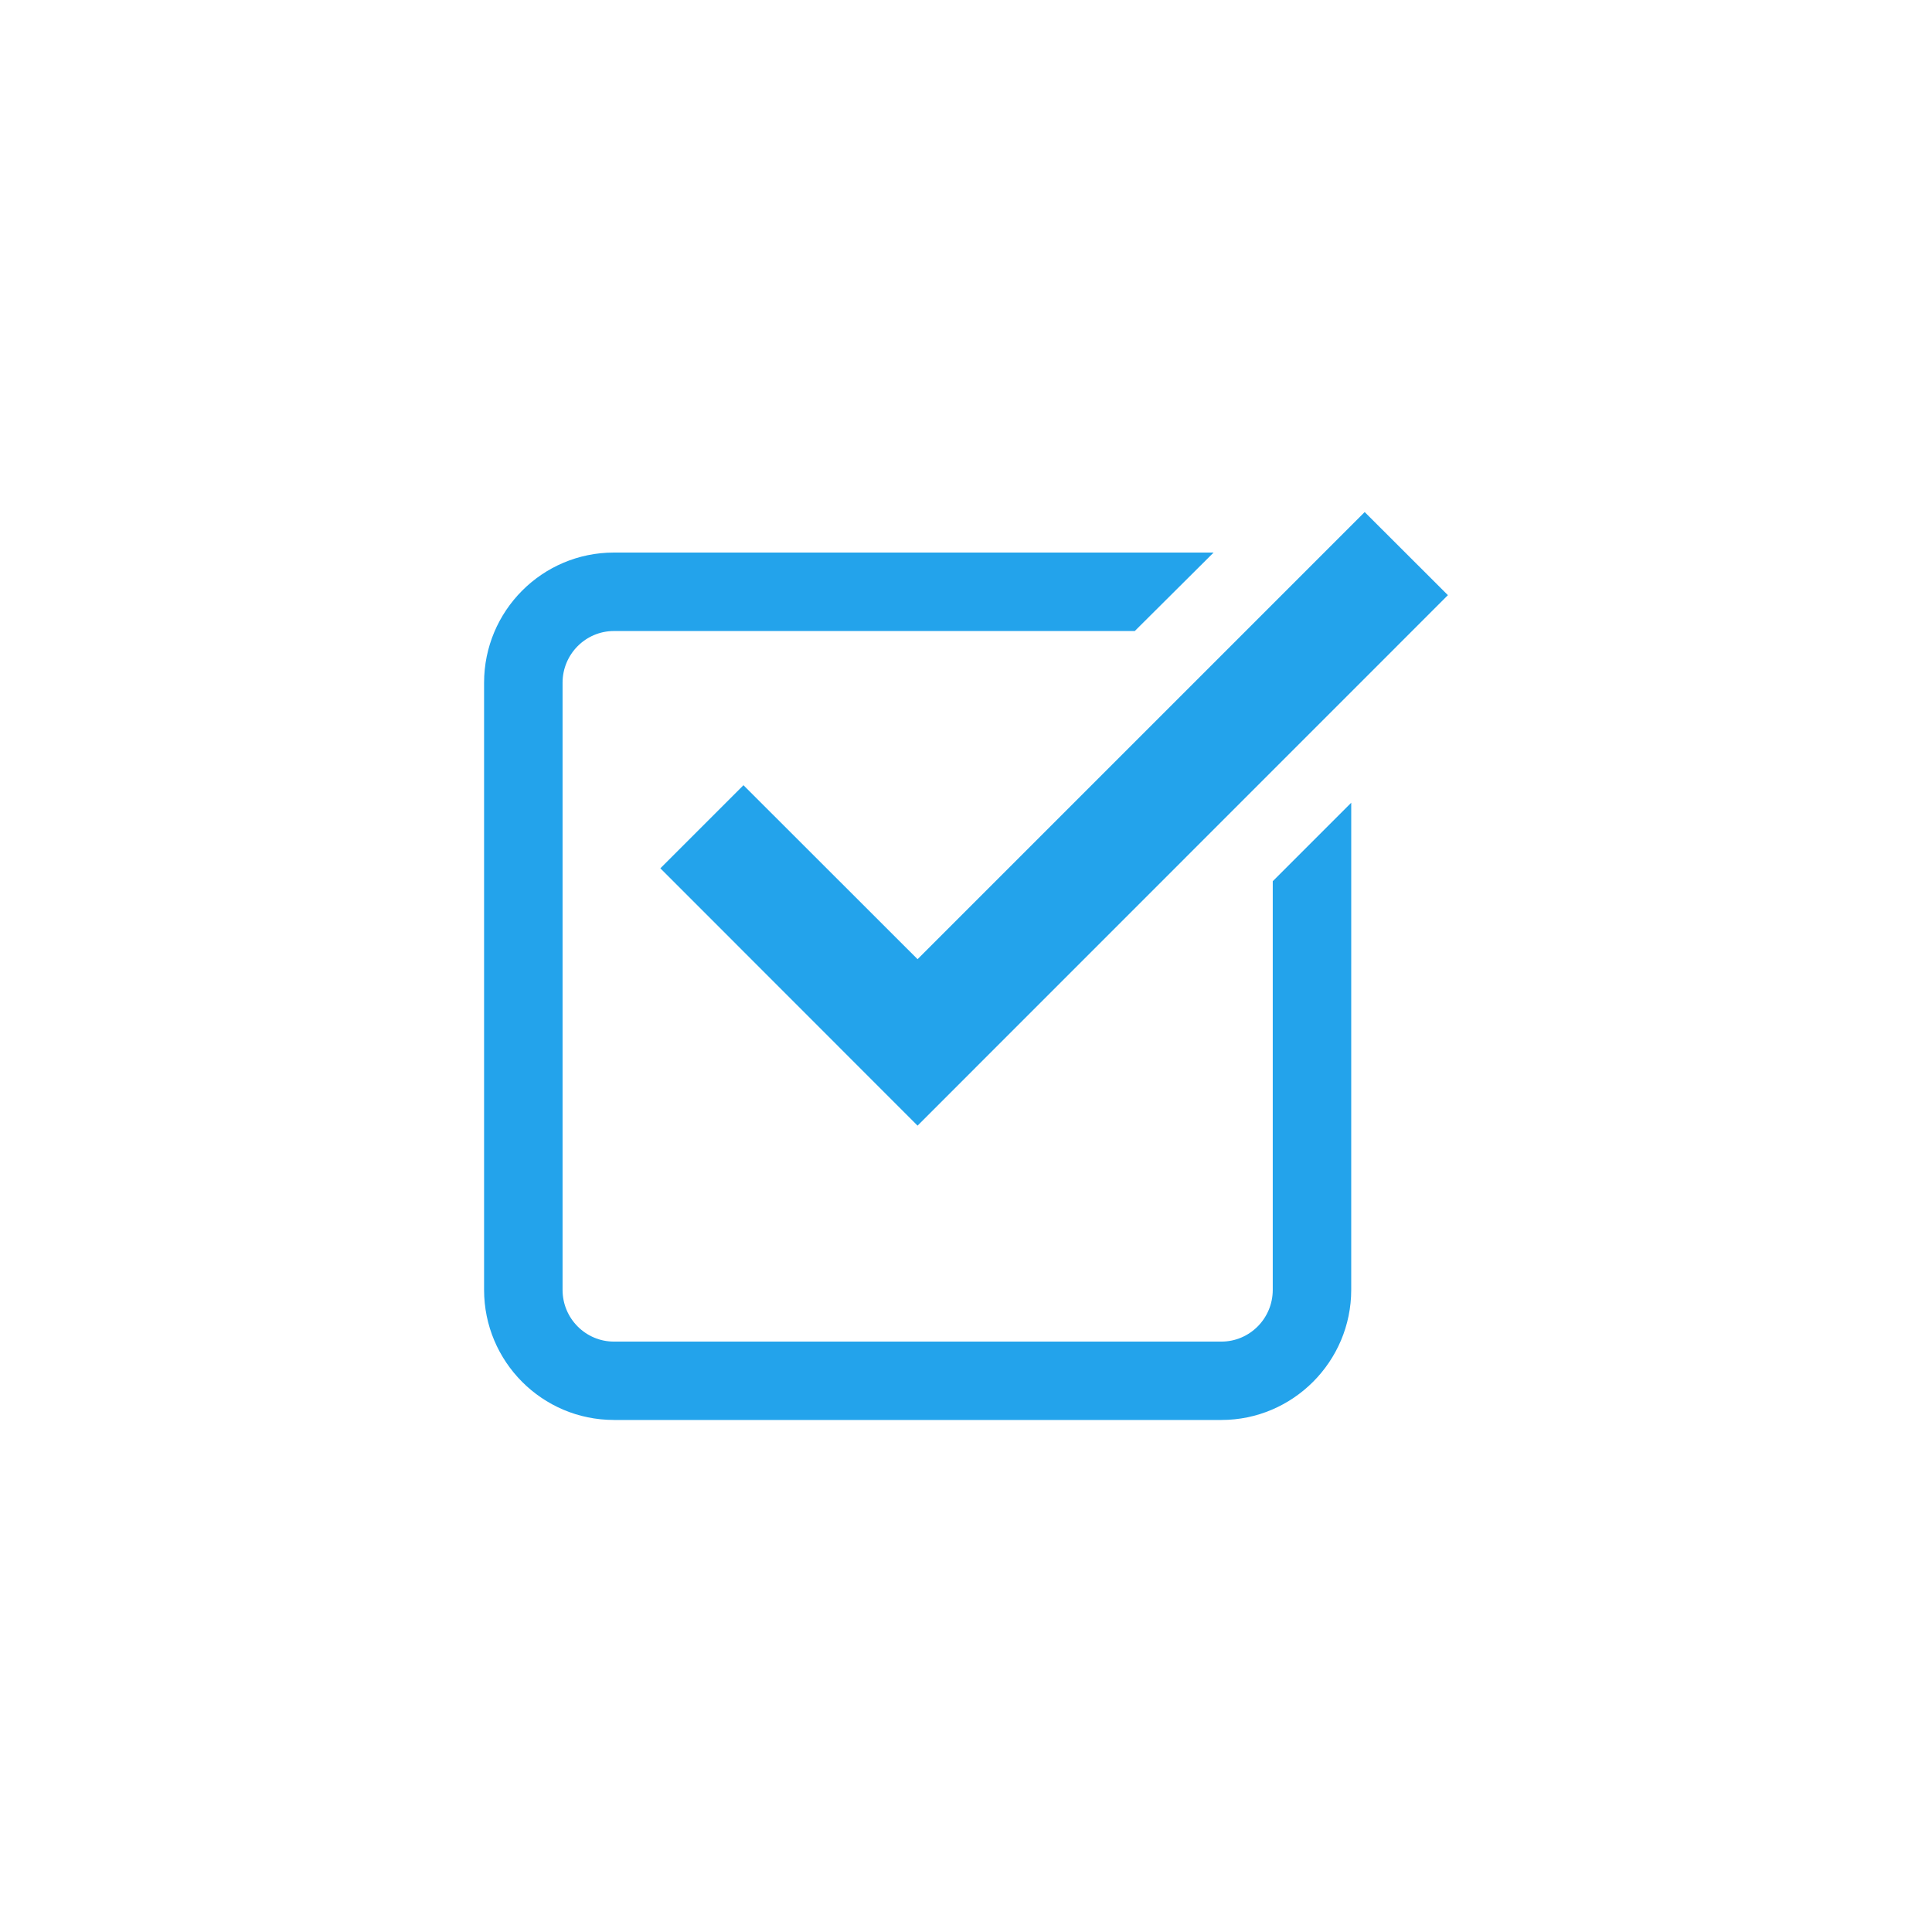
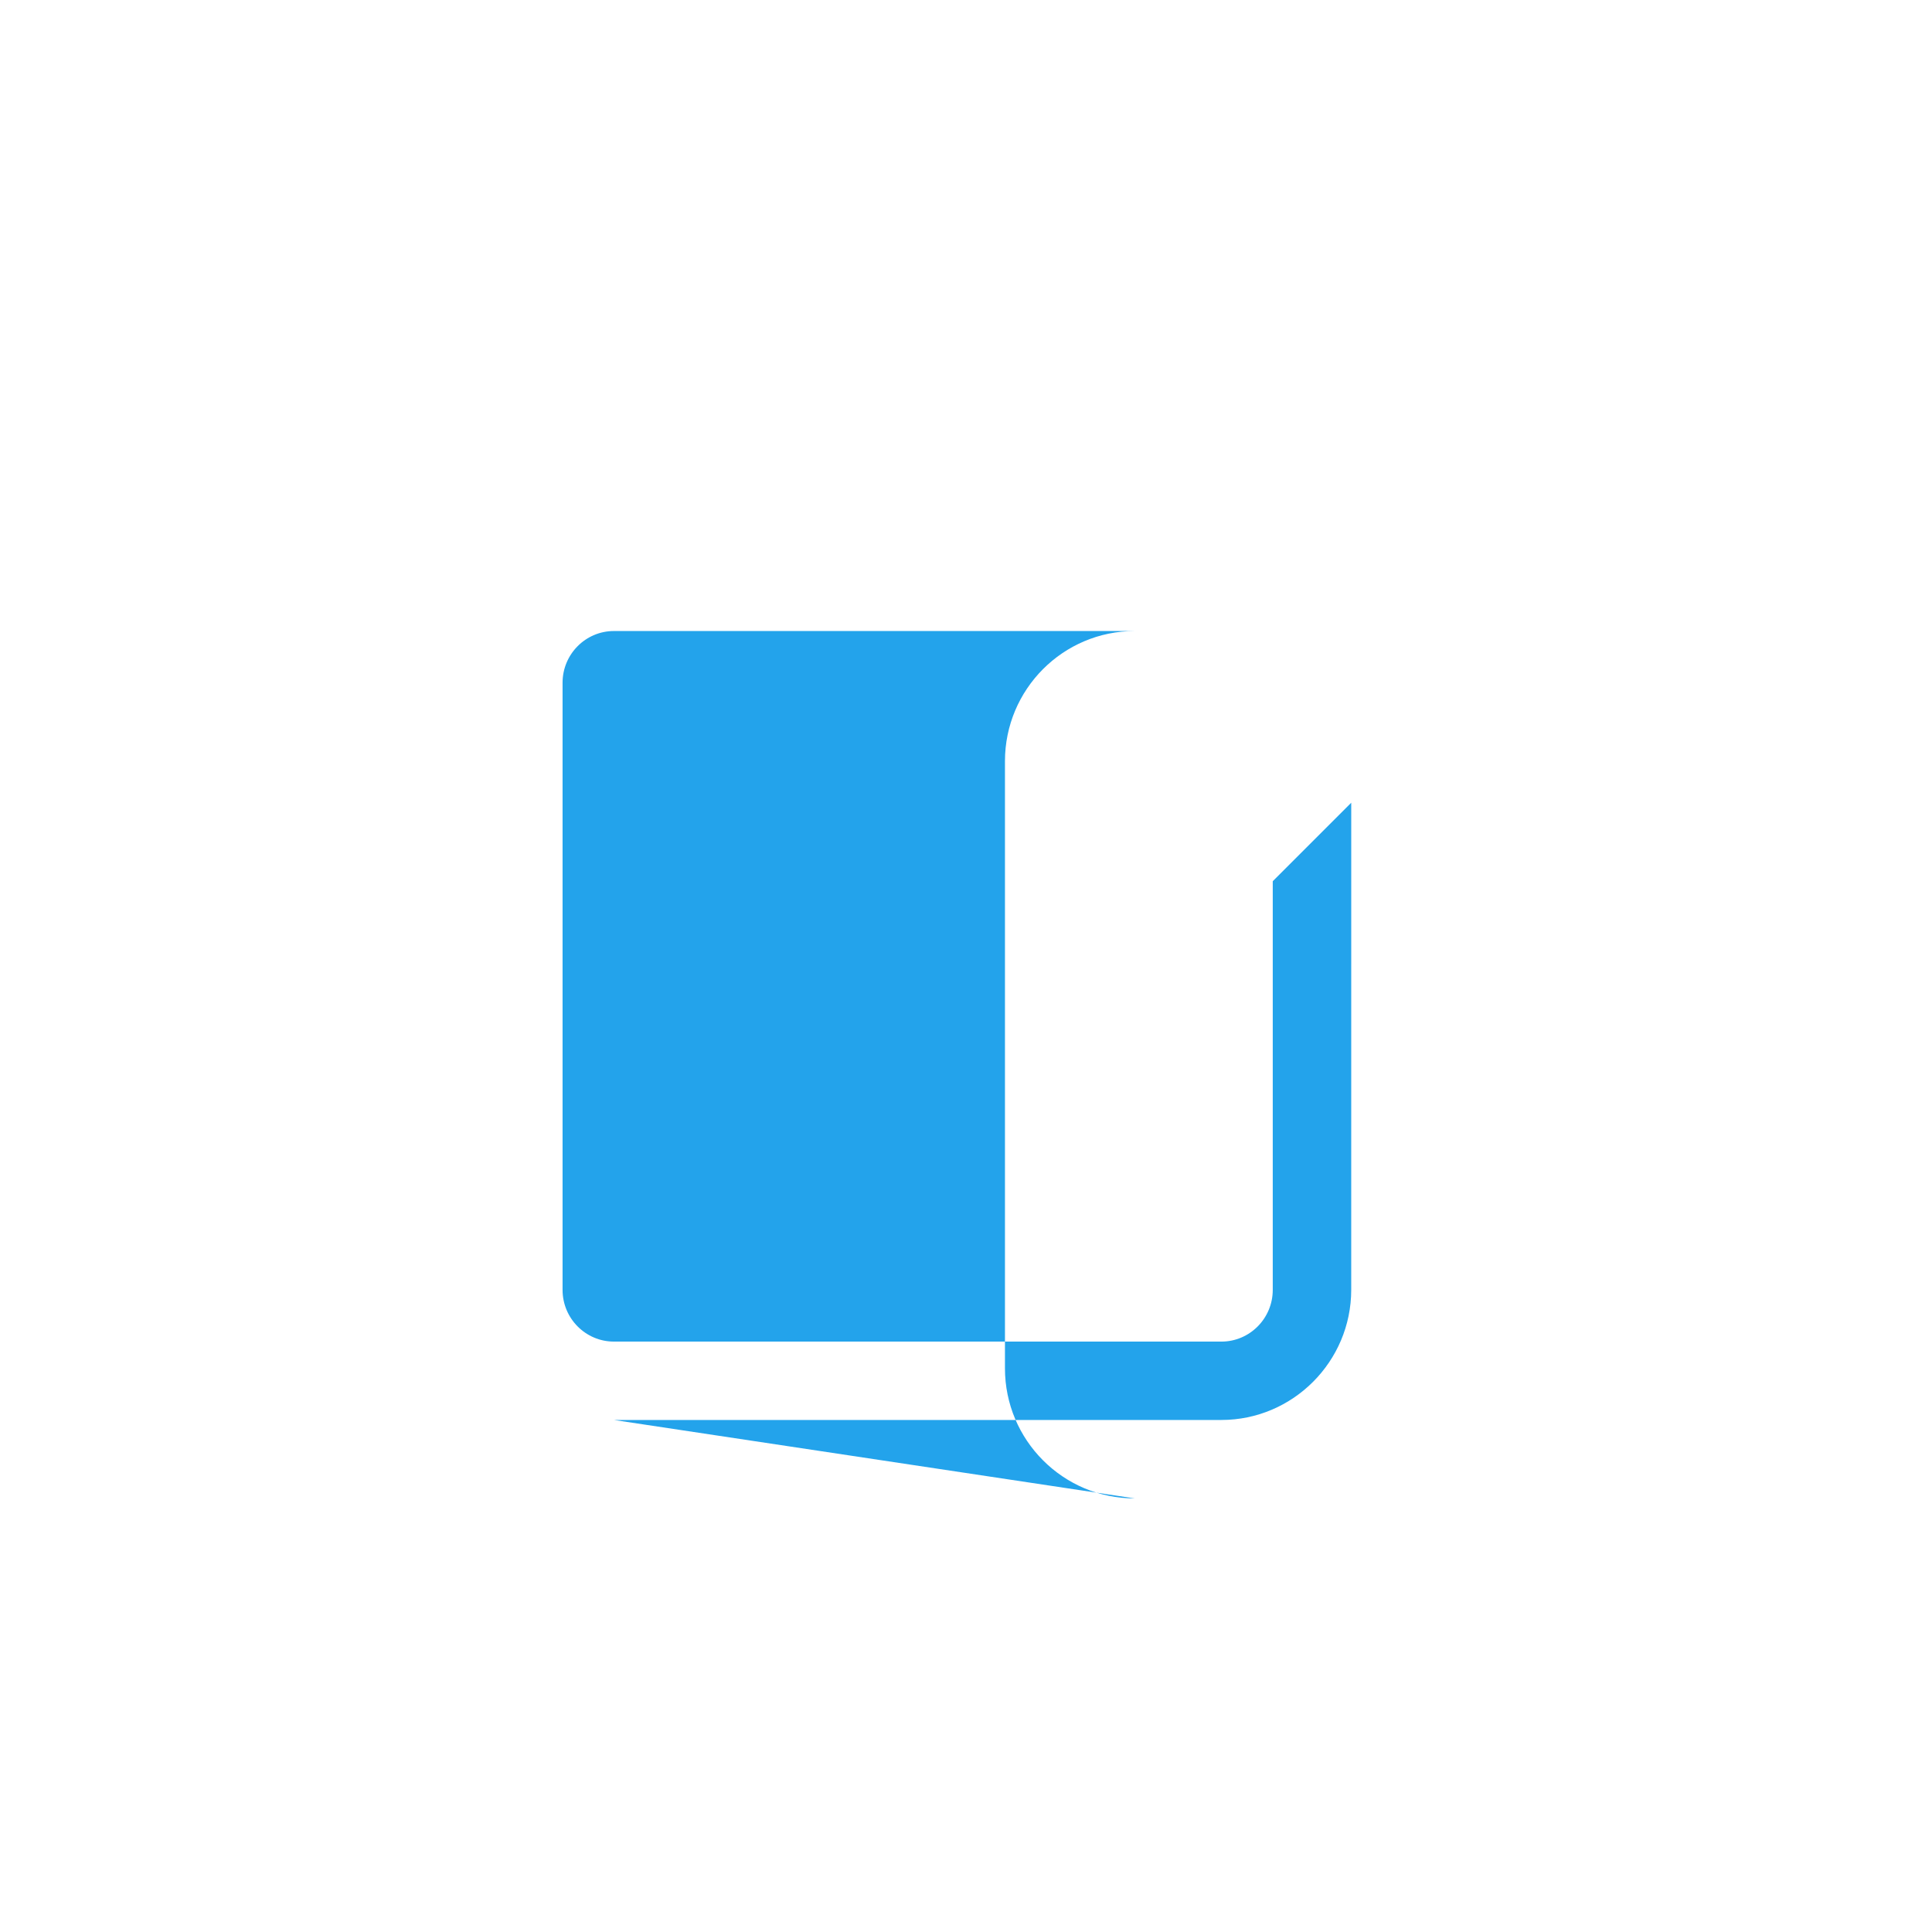
<svg xmlns="http://www.w3.org/2000/svg" width="752pt" height="752pt" viewBox="0 0 752 752">
  <g fill="#23a3eb">
-     <path d="m357.15 373.35-67.77-67.719-32.344 32.344 100.11 100.16 206.43-206.48-32.391-32.344z" />
-     <path d="m238.95 552.7h236.46c27.801 0 50.531-22.73 50.531-50.672l0.004-189.58-30.547 30.547v159.07c0 11.129-8.996 20.129-19.984 20.129h-236.46c-10.988 0-19.984-8.996-19.984-20.129v-236.32c0-11.129 8.996-20.129 19.984-20.129h202.74l30.688-30.547-233.43 0.004c-27.941 0-50.531 22.73-50.531 50.672v236.32c0 27.895 22.59 50.629 50.531 50.629z" />
+     <path d="m238.95 552.7h236.46c27.801 0 50.531-22.73 50.531-50.672l0.004-189.58-30.547 30.547v159.07c0 11.129-8.996 20.129-19.984 20.129h-236.46c-10.988 0-19.984-8.996-19.984-20.129v-236.32c0-11.129 8.996-20.129 19.984-20.129h202.74c-27.941 0-50.531 22.73-50.531 50.672v236.32c0 27.895 22.59 50.629 50.531 50.629z" />
  </g>
</svg>